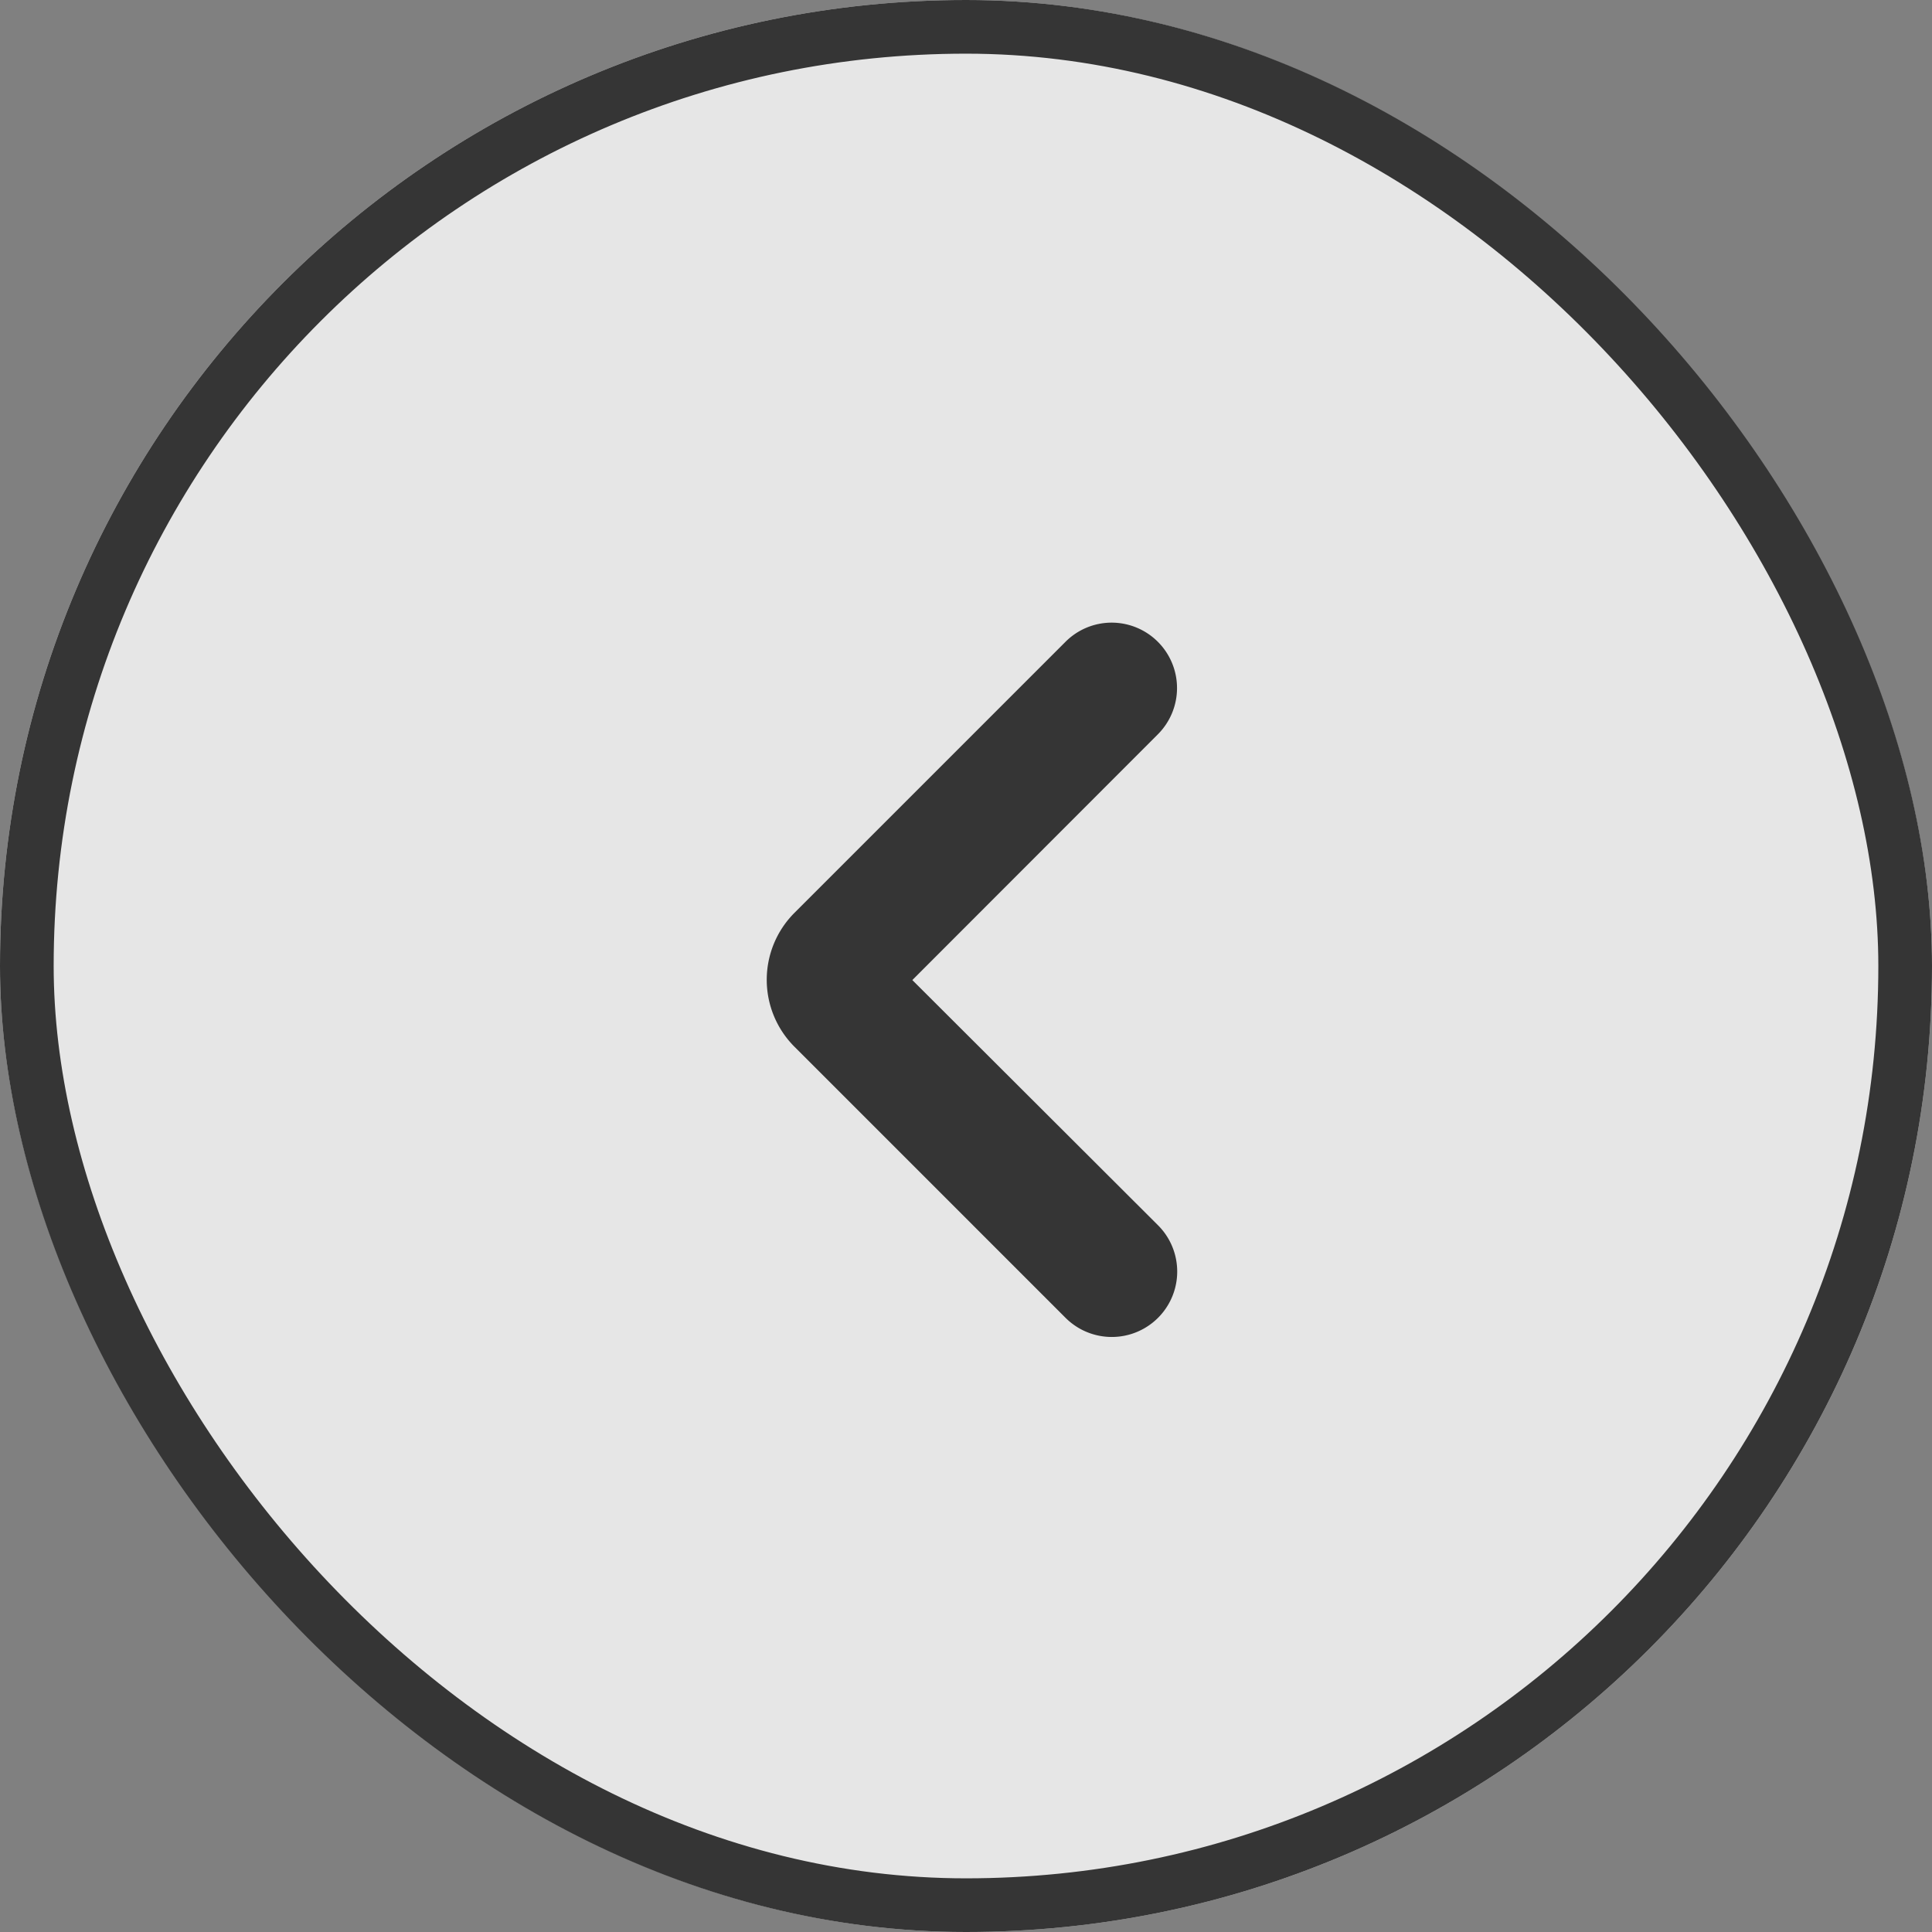
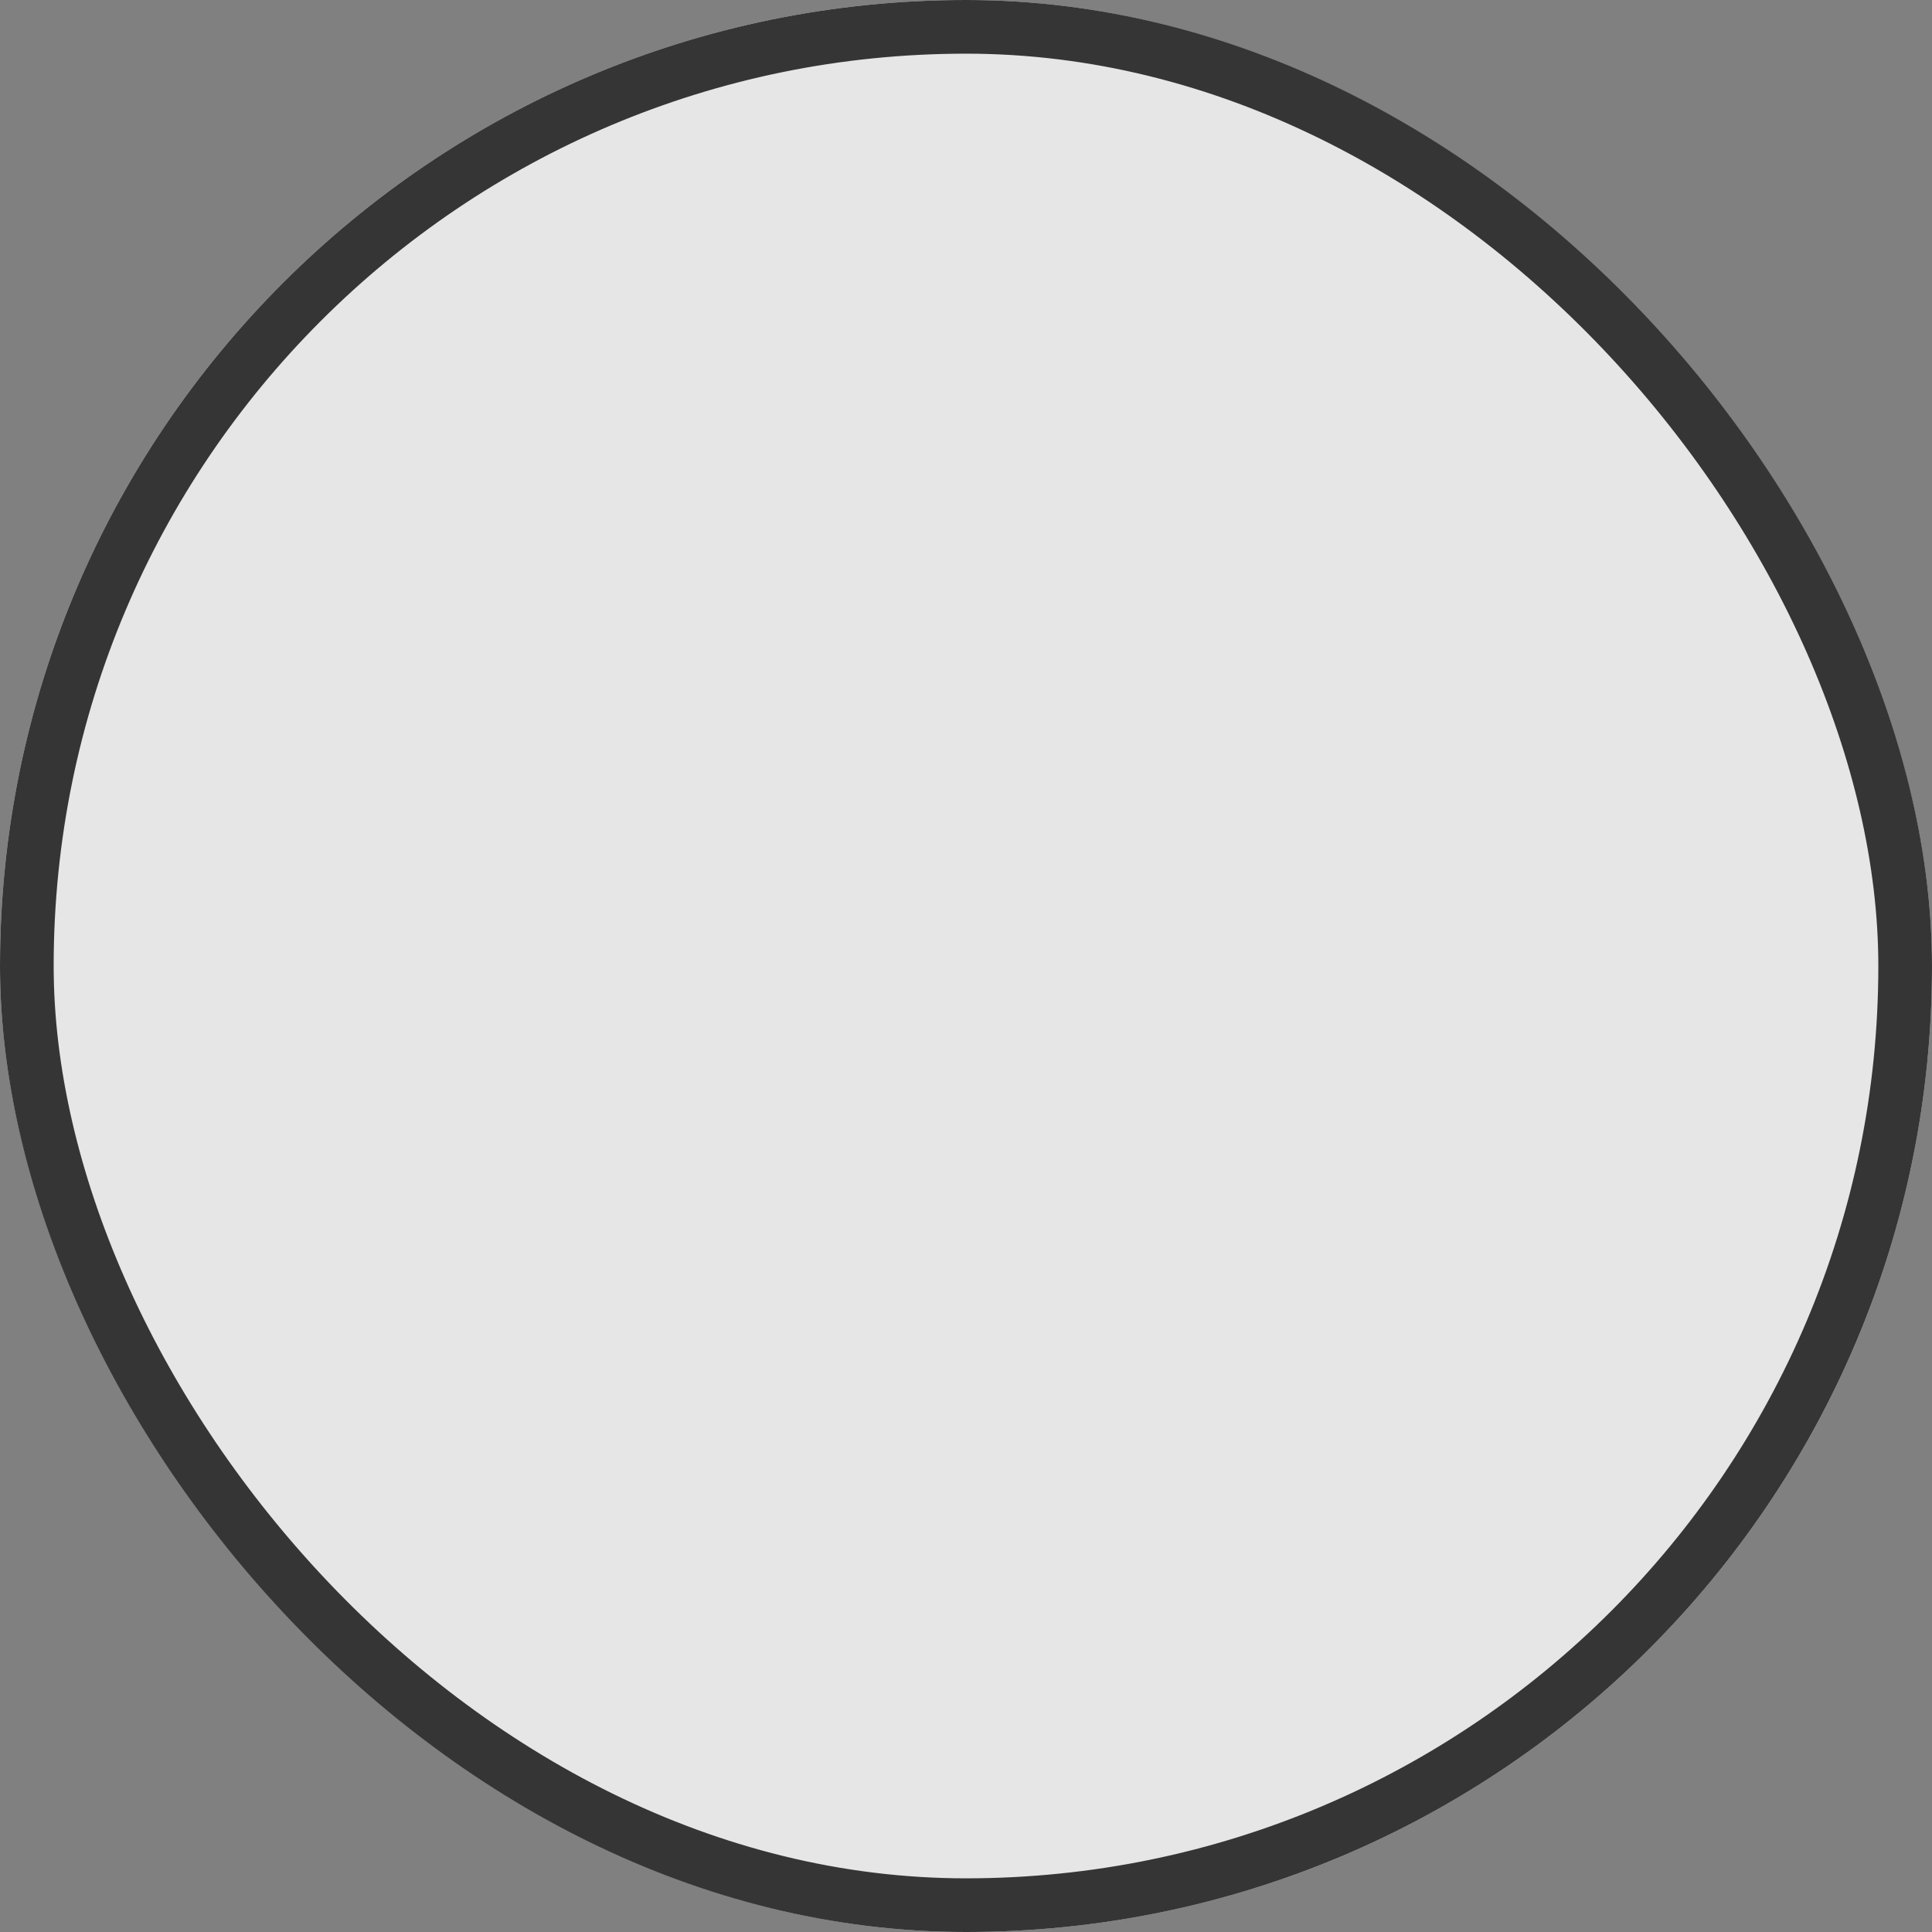
<svg xmlns="http://www.w3.org/2000/svg" width="36" height="36" viewBox="0 0 36 36">
  <rect x="0" y="0" width="36" height="36" fill="#808080" stroke="none" />
  <defs>
    <clipPath id="clip-path">
      <rect id="Rectangle_158" data-name="Rectangle 158" width="14.749" height="14.75" transform="translate(0)" fill="#353535" />
    </clipPath>
  </defs>
  <g id="larrow_circle_icon_36x36" transform="translate(-162 -840)">
    <g id="Component_14" data-name="Component 14" transform="translate(162 840)">
      <g id="Rectangle_2312" data-name="Rectangle 2312" fill="rgba(255,255,255,0.8)" stroke="#353535" stroke-width="1">
        <rect width="36" height="36" rx="18" stroke="none" />
        <rect x="0.5" y="0.5" width="35" height="35" rx="17.5" fill="none" />
      </g>
      <g id="Group_2951" data-name="Group 2951" transform="translate(-24.148 -198.438)">
        <g id="Group_59" data-name="Group 59" transform="translate(35.75 210.039)" clip-path="url(#clip-path)">
-           <path id="Path_26" data-name="Path 26" d="M46.832,210.04a1.219,1.219,0,0,1,.864,2.081L43.121,216.7,47.7,221.27a1.219,1.219,0,0,1-1.725,1.723l-5.052-5.052a1.765,1.765,0,0,1,0-2.492l5.052-5.052a1.215,1.215,0,0,1,.861-.357" transform="translate(-37.723 -210.039)" fill="#353535" />
-         </g>
+           </g>
      </g>
    </g>
  </g>
</svg>